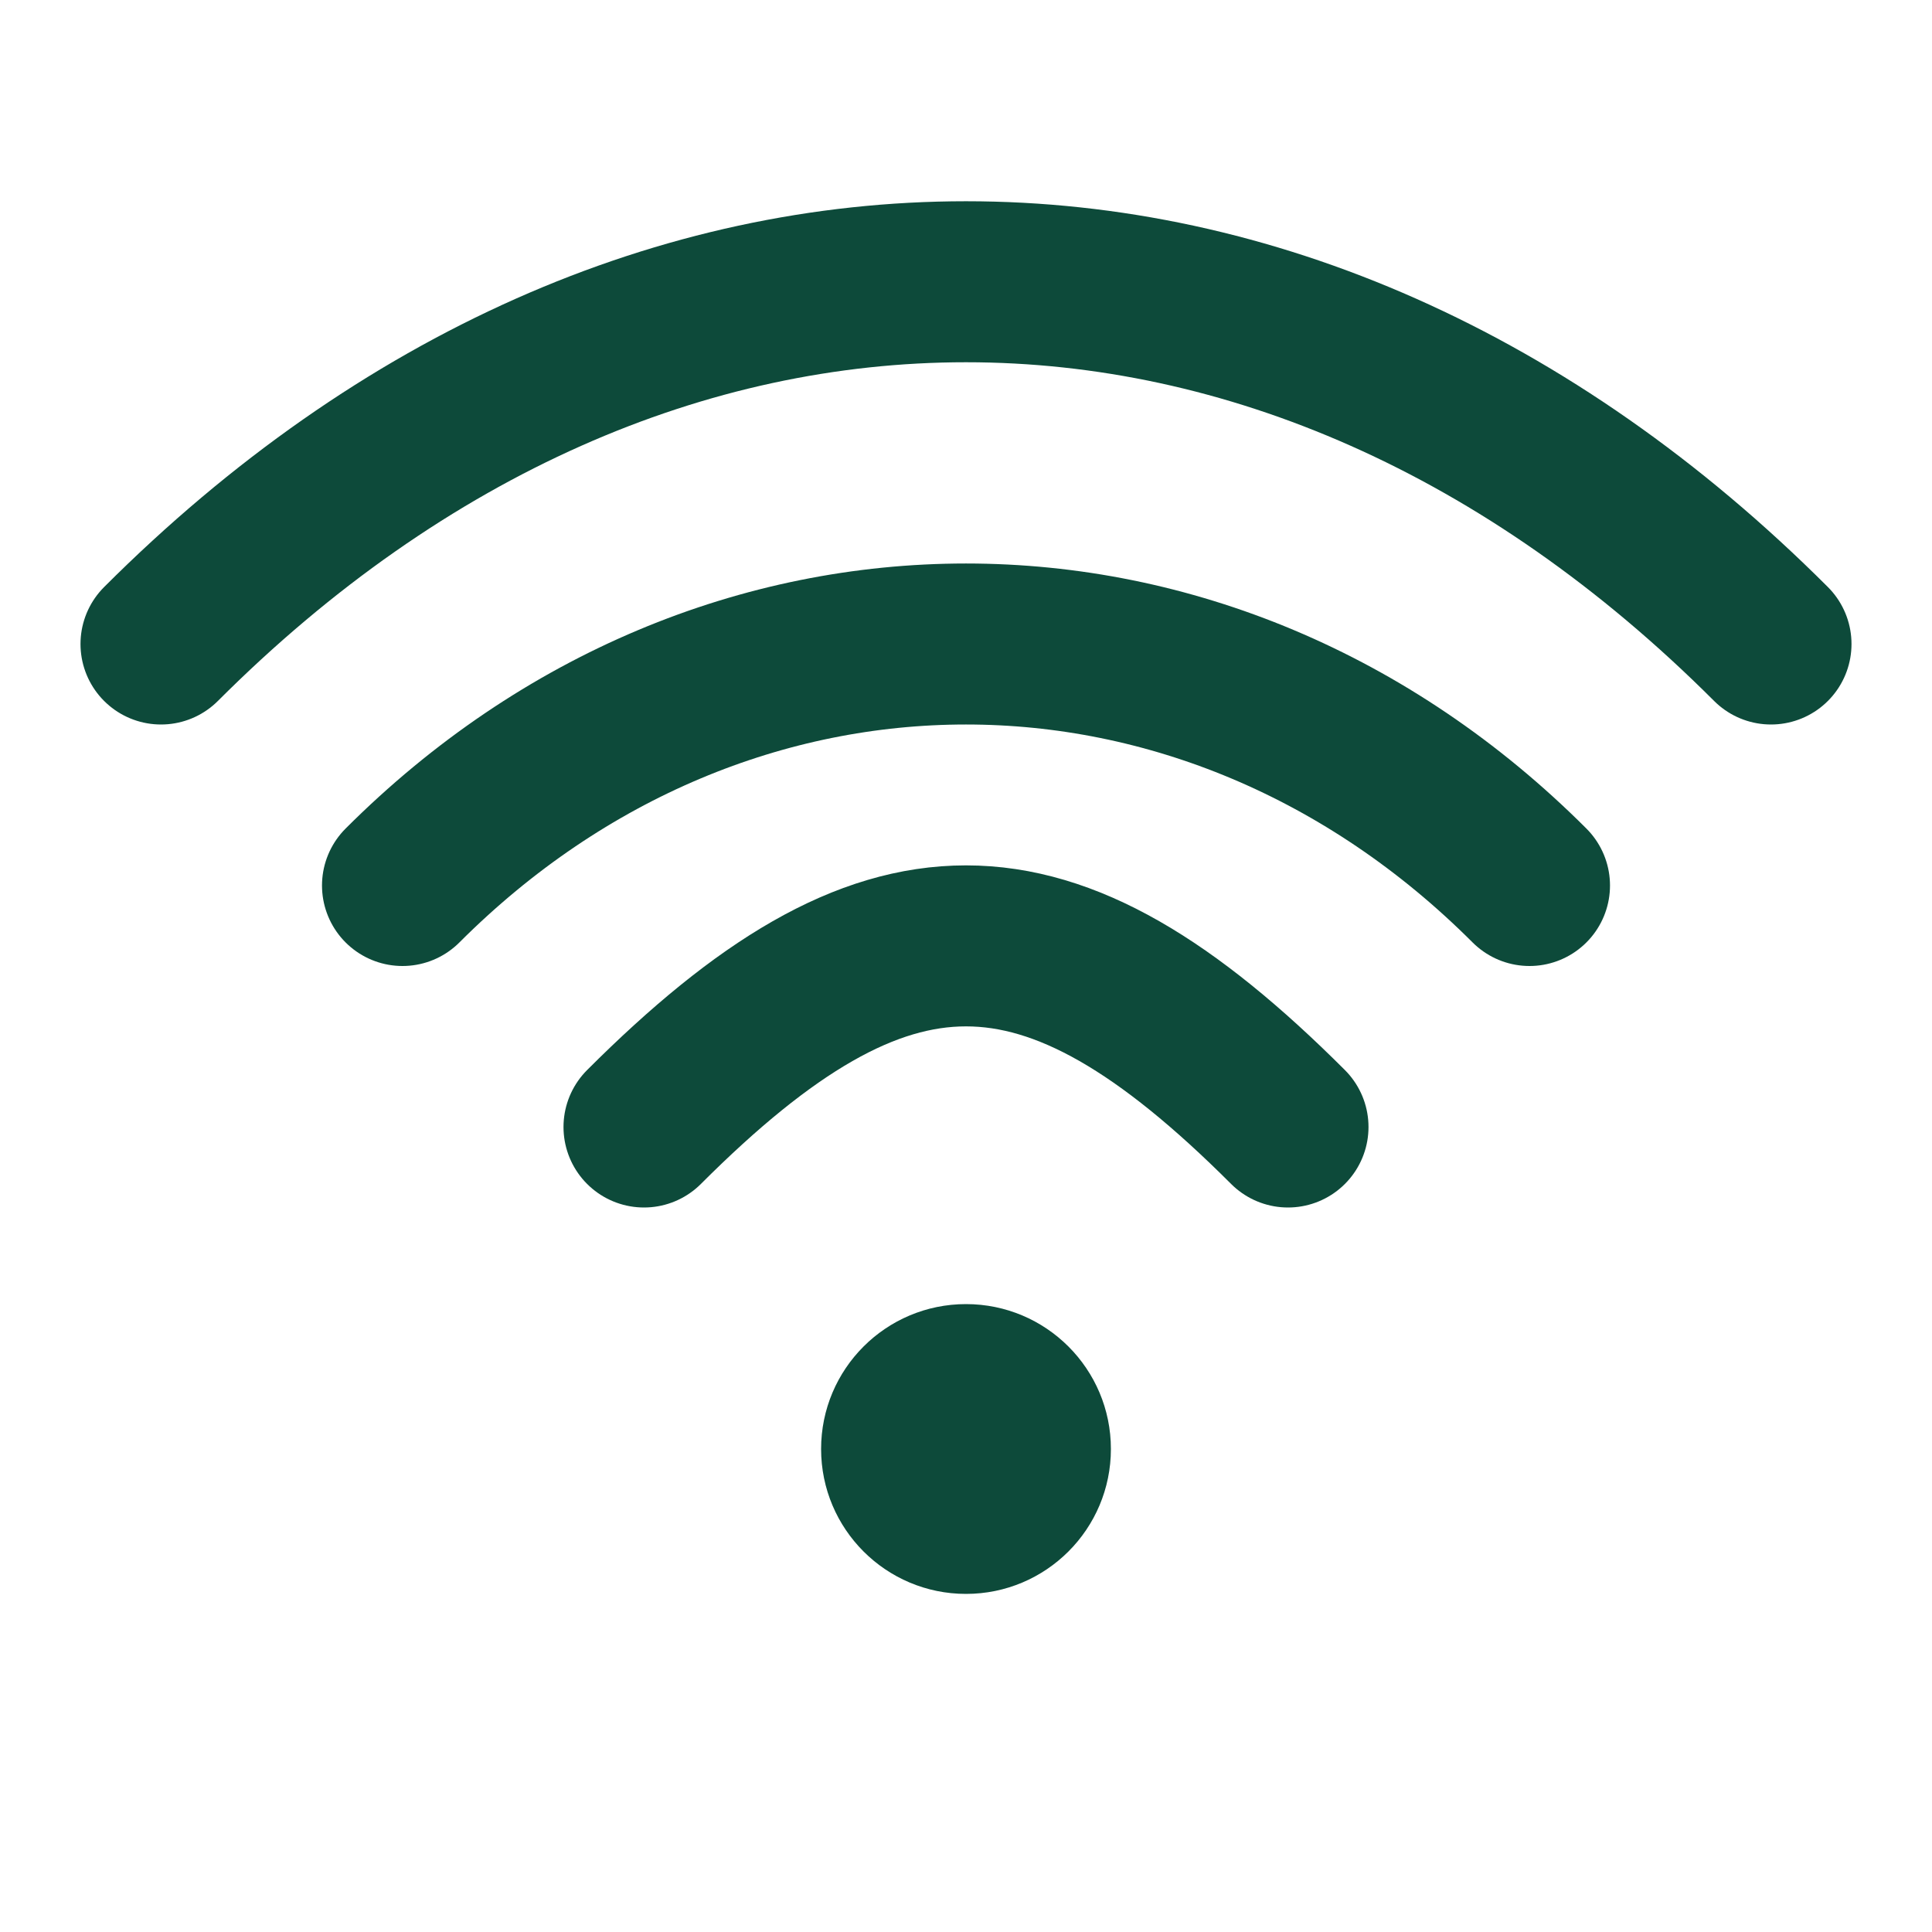
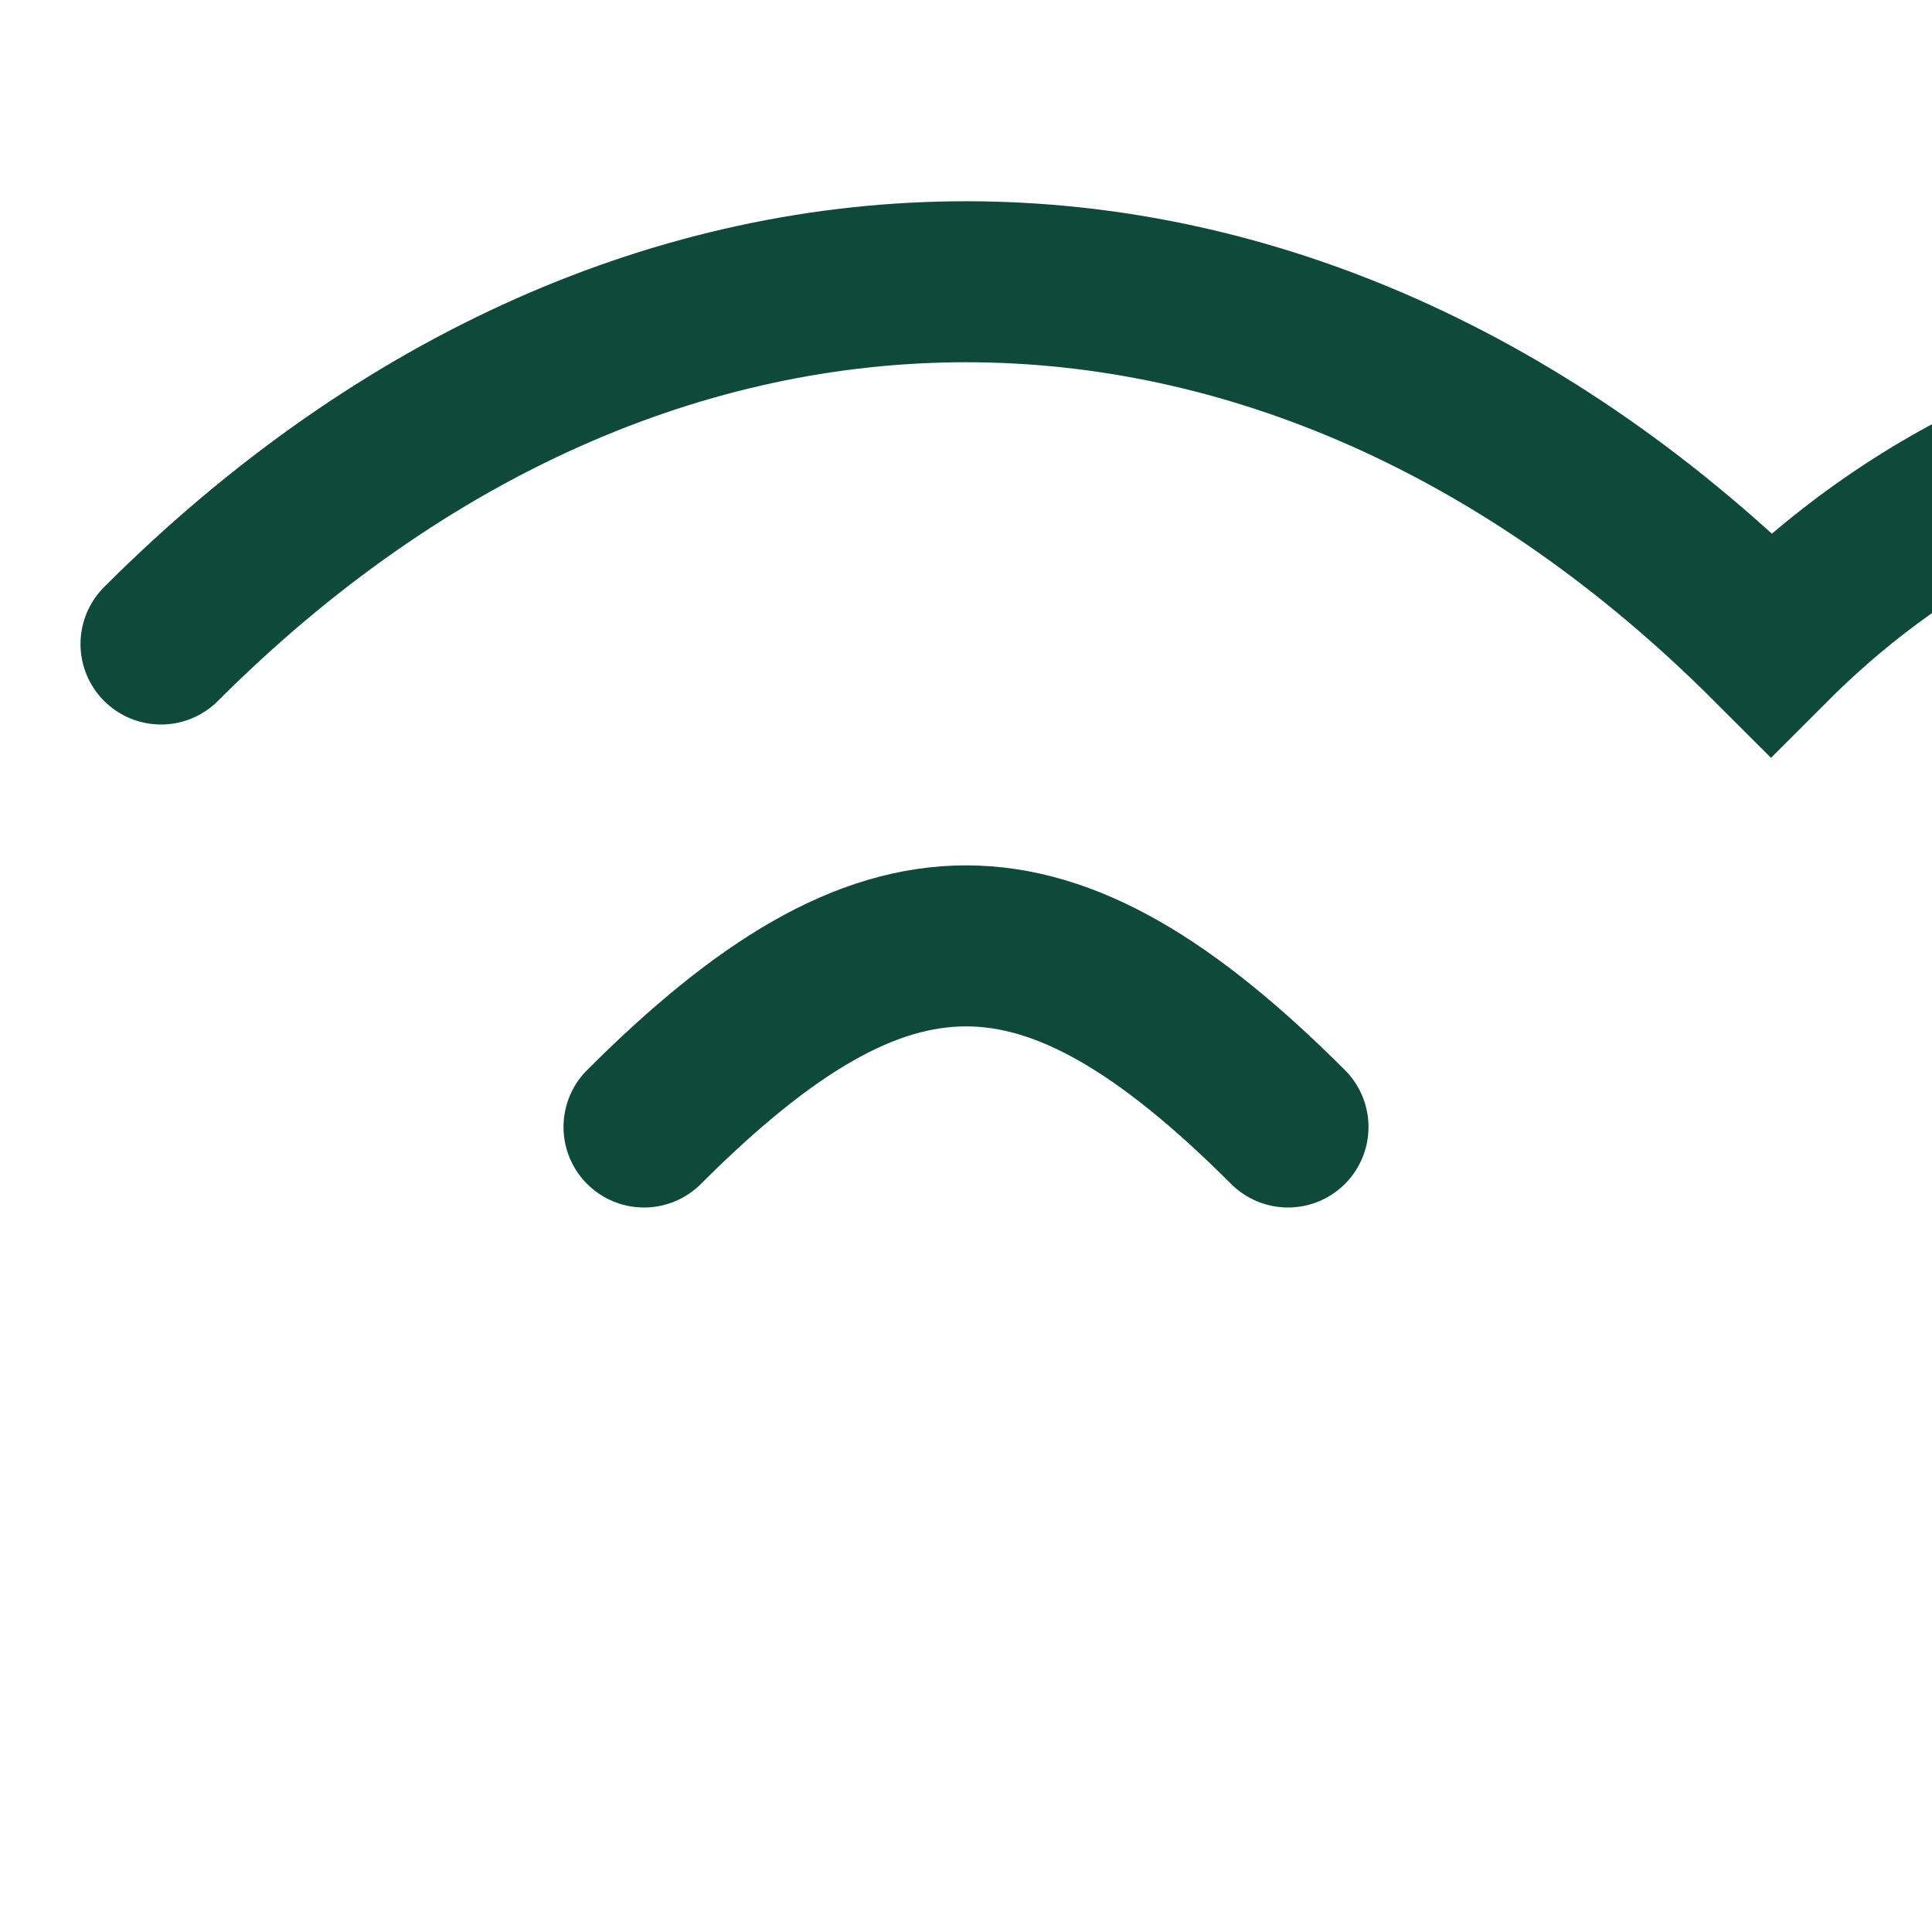
<svg xmlns="http://www.w3.org/2000/svg" viewBox="0 0 24 24">
-   <path d="M2 8c6-6 14-6 20 0M5 11c4-4 10-4 14 0M8 14c3-3 5-3 8 0" fill="none" stroke="#0d4a3a" stroke-width="2" stroke-linecap="round" />
-   <circle cx="12" cy="18" r="1.8" fill="#0d4a3a" />
+   <path d="M2 8c6-6 14-6 20 0c4-4 10-4 14 0M8 14c3-3 5-3 8 0" fill="none" stroke="#0d4a3a" stroke-width="2" stroke-linecap="round" />
</svg>